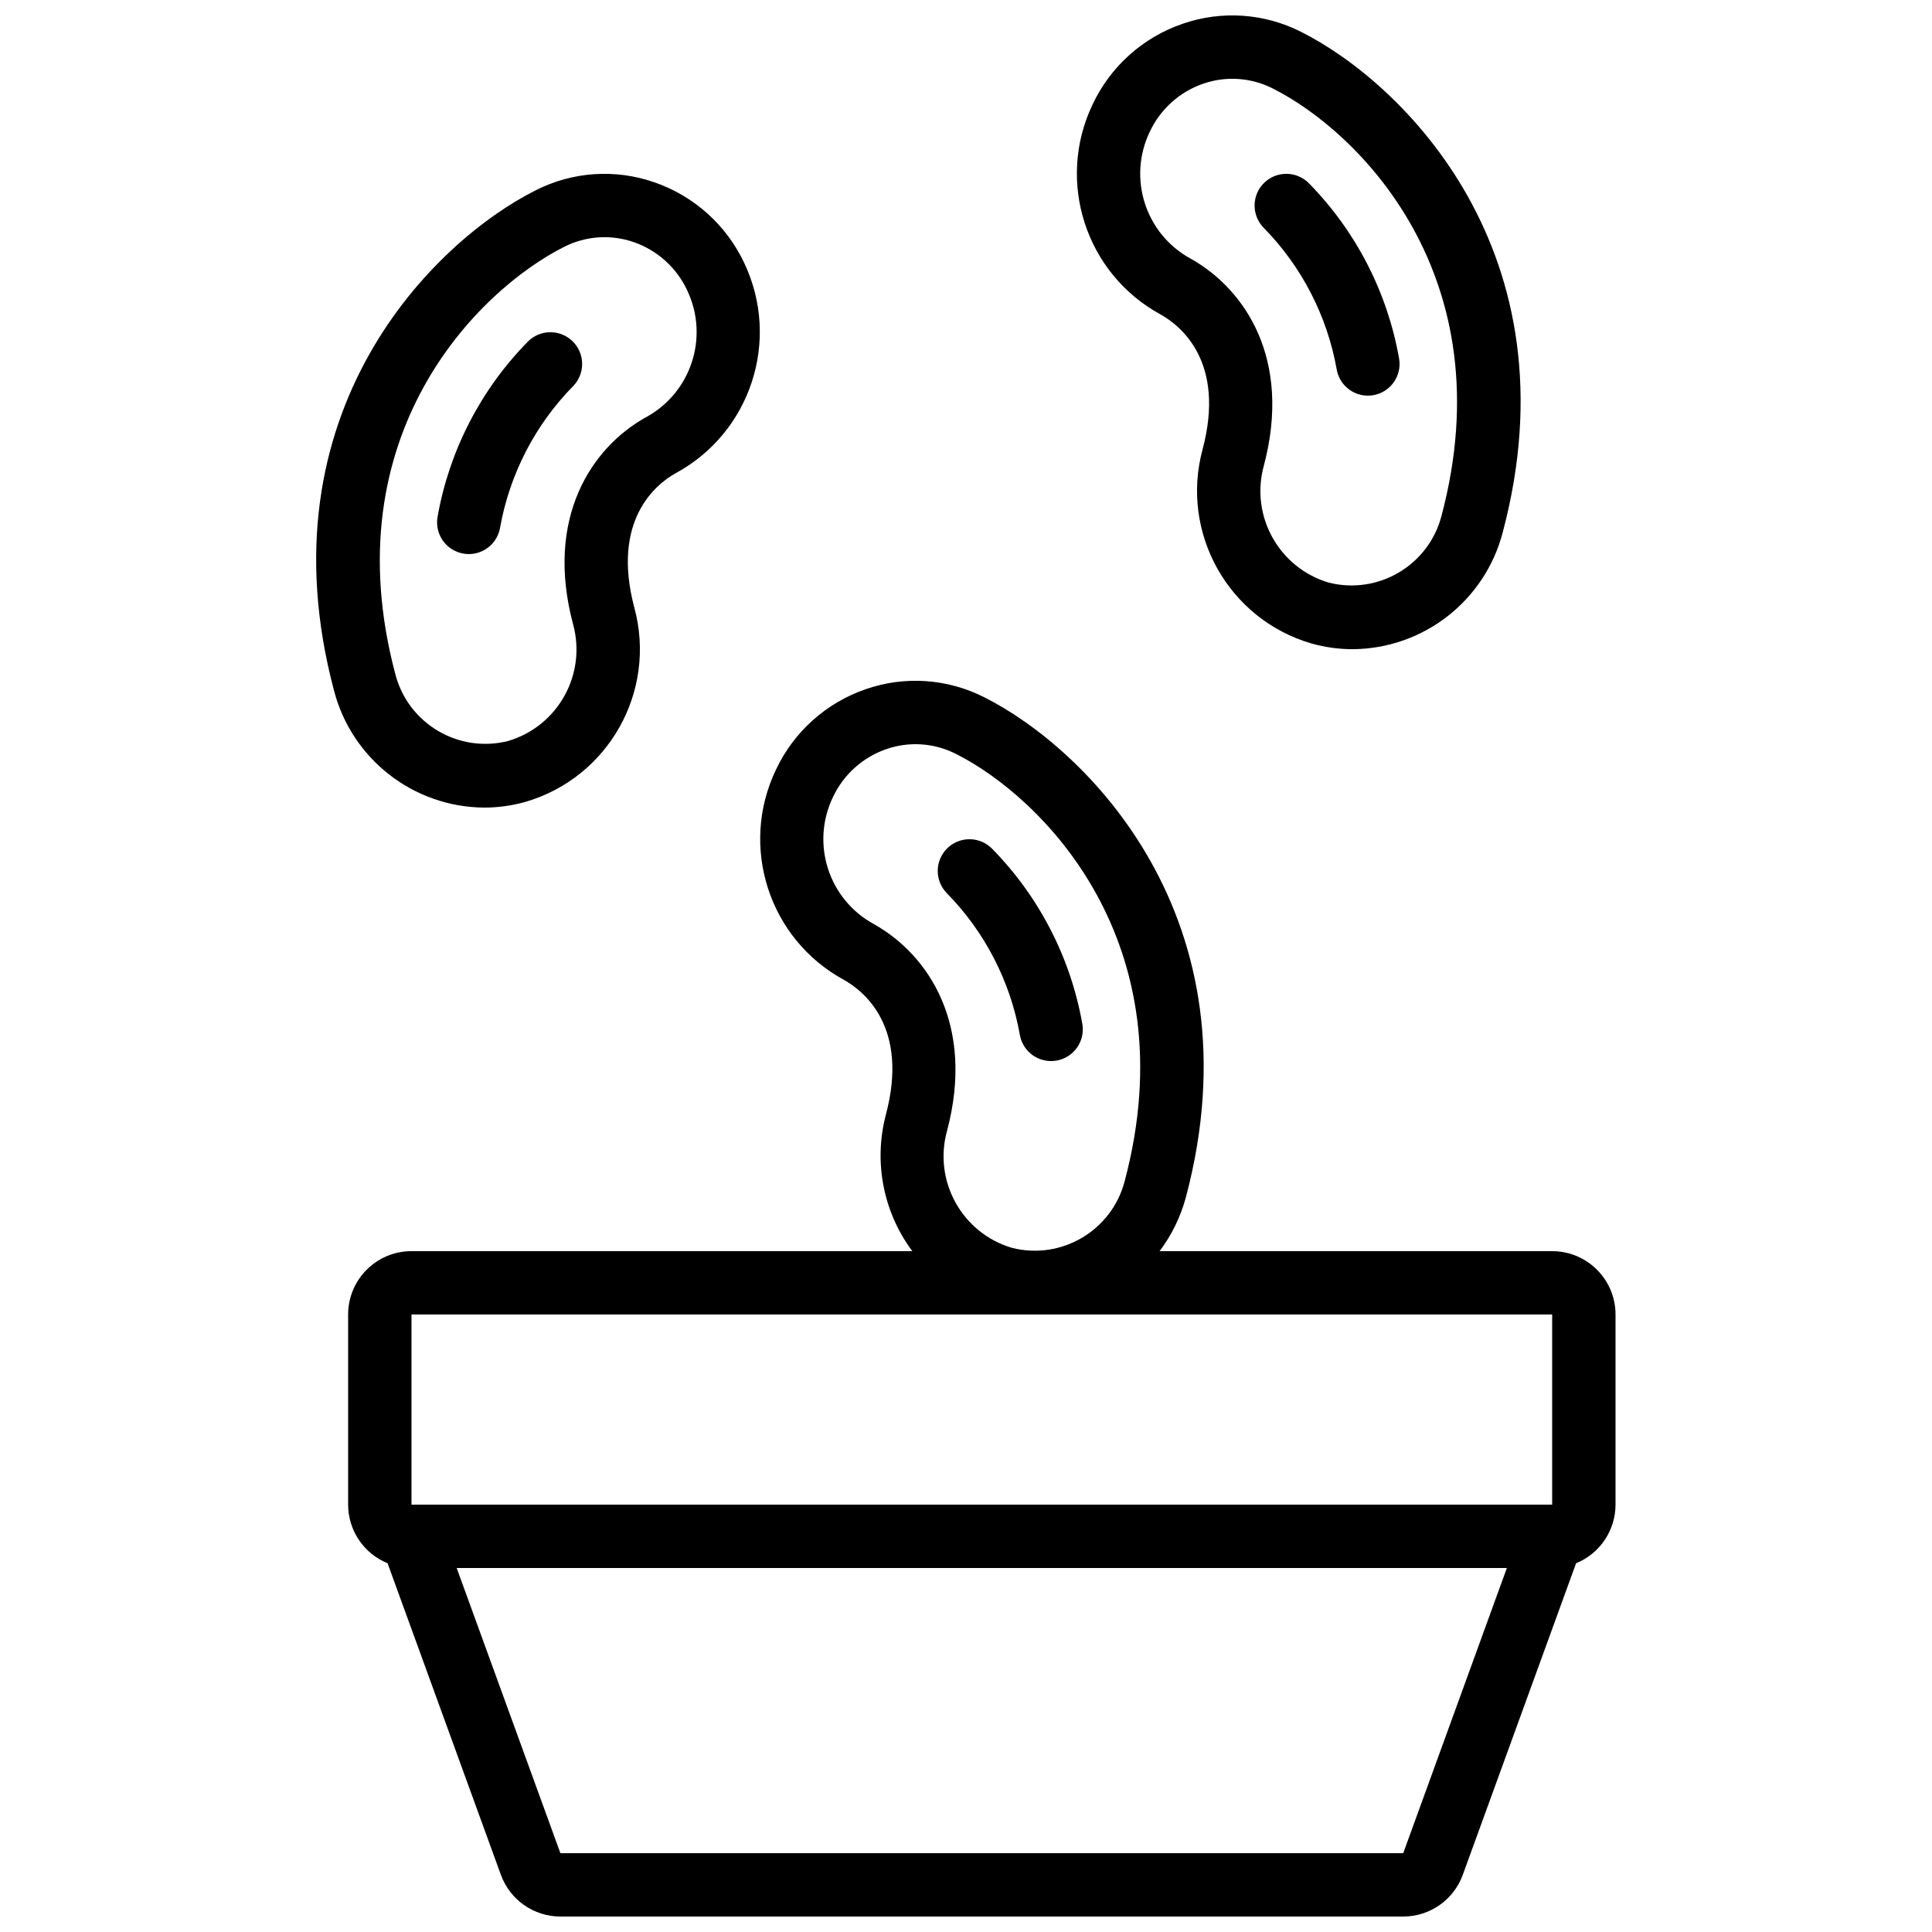
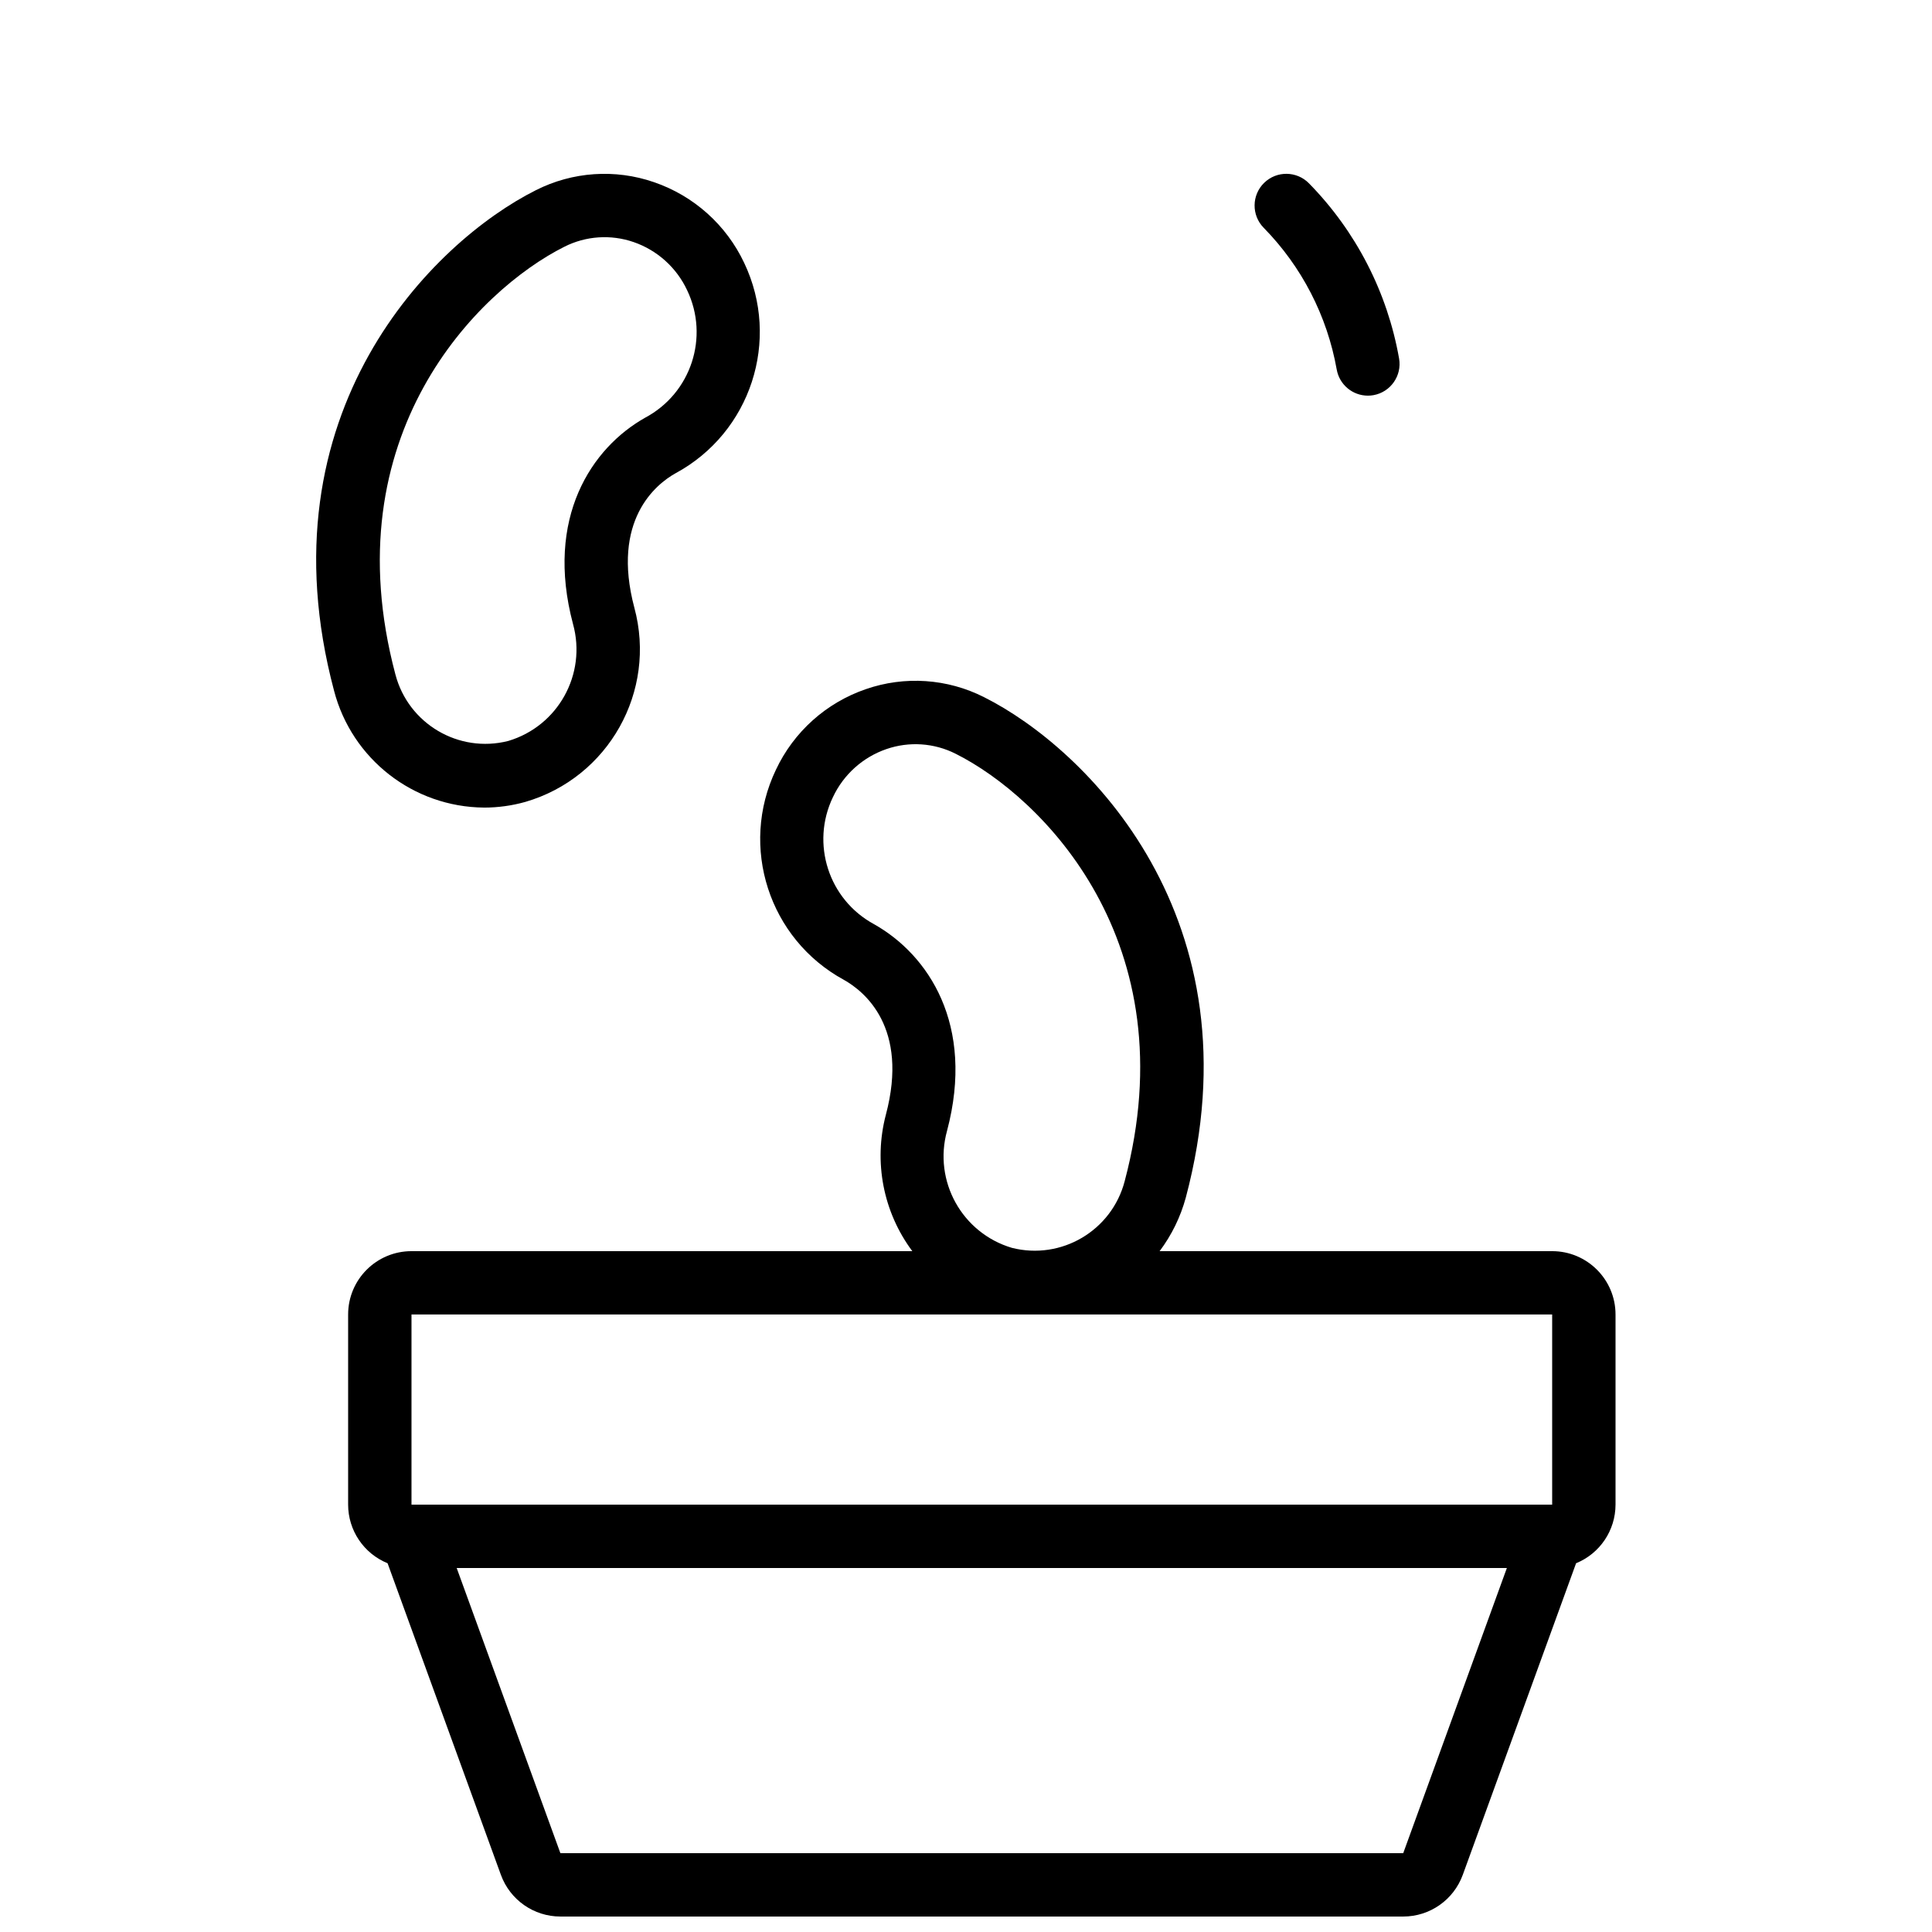
<svg xmlns="http://www.w3.org/2000/svg" width="800px" height="800px" version="1.1" viewBox="144 144 512 512">
  <defs>
    <clipPath id="b">
      <path d="m429 148.09h118v168.91h-118z" />
    </clipPath>
    <clipPath id="a">
      <path d="m236 324h337v327.9h-337z" />
    </clipPath>
  </defs>
-   <path d="m422.56 425.19c0.484 0 0.973-0.043 1.449-0.125 4.566-0.801 7.617-5.148 6.82-9.715-3.098-17.531-11.43-33.711-23.898-46.418-3.246-3.32-8.57-3.379-11.891-0.133-3.32 3.246-3.379 8.57-0.133 11.891 10.09 10.277 16.84 23.367 19.363 37.551 0.703 4.023 4.199 6.957 8.289 6.949z" />
  <g clip-path="url(#b)">
-     <path d="m491.59 314.54c3.555 1 7.227 1.504 10.918 1.504 18.738-0.145 35.043-12.867 39.742-31.008 19.613-73.852-26.375-119.04-53.488-132.61-9.727-4.93-21.043-5.695-31.348-2.125-10.527 3.598-19.141 11.316-23.871 21.387-9.738 20.391-1.824 44.836 18.02 55.648 5.398 3.023 17.289 12.594 11.137 35.734-6 22.164 6.848 45.051 28.891 51.473zm-32.031-101.98c-12.004-6.531-16.777-21.324-10.859-33.641 2.805-5.988 7.922-10.59 14.176-12.746 6.039-2.086 12.668-1.633 18.371 1.25 22.875 11.465 61.617 49.879 44.754 113.33-3.434 13.094-16.781 20.965-29.898 17.637-13.203-3.934-20.836-17.707-17.172-30.984 7.488-28.223-4.981-46.773-19.371-54.848z" />
-   </g>
+     </g>
  <path d="m498.24 241.9c0.699 4.016 4.184 6.949 8.262 6.953 0.488 0 0.973-0.043 1.453-0.125 4.562-0.805 7.613-5.152 6.816-9.715-3.09-17.527-11.41-33.711-23.871-46.418-3.246-3.32-8.57-3.383-11.891-0.137-3.32 3.246-3.379 8.57-0.133 11.891 10.09 10.281 16.84 23.371 19.363 37.551z" />
  <path d="m272.3 358.02c3.688 0 7.363-0.508 10.914-1.504 22.047-6.418 34.898-29.309 28.895-51.473-6.156-23.16 5.742-32.746 10.914-35.621 19.938-10.773 27.938-35.281 18.199-55.746-4.742-10.066-13.363-17.785-23.891-21.395-10.305-3.566-21.613-2.797-31.336 2.133-27.082 13.57-73.105 58.777-53.473 132.61 4.715 18.141 21.031 30.855 39.777 30.992zm21.242-148.62c5.703-2.887 12.332-3.336 18.371-1.25 6.266 2.16 11.387 6.773 14.191 12.777 5.922 12.41 1.031 27.277-11.102 33.75-14.172 7.957-26.641 26.508-19.145 54.703 3.668 13.285-3.969 27.059-17.18 30.984-13.113 3.328-26.461-4.543-29.891-17.633-16.871-63.43 21.898-101.86 44.754-113.33z" />
-   <path d="m266.8 290.71c0.48 0.082 0.969 0.125 1.461 0.125 4.074-0.008 7.551-2.941 8.254-6.953 2.527-14.18 9.273-27.27 19.363-37.551 3.246-3.32 3.184-8.648-0.141-11.895-3.32-3.246-8.648-3.184-11.895 0.141-12.461 12.699-20.789 28.875-23.887 46.398-0.387 2.199 0.117 4.461 1.398 6.289 1.285 1.824 3.246 3.066 5.445 3.445z" />
  <g clip-path="url(#a)">
    <path d="m555.34 475.57h-104.03c3.191-4.25 5.547-9.07 6.941-14.199 19.641-73.852-26.383-119.04-53.461-132.61-9.727-4.934-21.043-5.699-31.344-2.125-10.512 3.606-19.113 11.324-23.832 21.387-9.738 20.387-1.824 44.836 18.02 55.645 5.398 3.023 17.289 12.594 11.133 35.738-3.293 12.492-0.715 25.805 7.004 36.164h-132.72c-9.277 0-16.793 7.519-16.793 16.793v50.383c0.004 6.82 4.137 12.957 10.453 15.531l30.027 82.566c2.41 6.637 8.715 11.059 15.777 11.059h223.36c7.059 0 13.363-4.418 15.777-11.051l30.027-82.574c6.316-2.574 10.445-8.711 10.453-15.531v-50.383c0-9.273-7.519-16.793-16.793-16.793zm-179.75-86.672c-12.004-6.531-16.777-21.324-10.859-33.637 2.809-5.992 7.922-10.59 14.176-12.746 6.039-2.086 12.668-1.637 18.371 1.25 22.848 11.461 61.617 49.875 44.766 113.29-3.434 13.094-16.785 20.969-29.902 17.633-13.203-3.934-20.836-17.703-17.172-30.984 7.481-28.18-4.988-46.727-19.379-54.805zm-122.54 103.46h302.29v50.383h-302.29zm262.82 142.75h-223.36l-27.484-75.57h278.31z" />
  </g>
</svg>